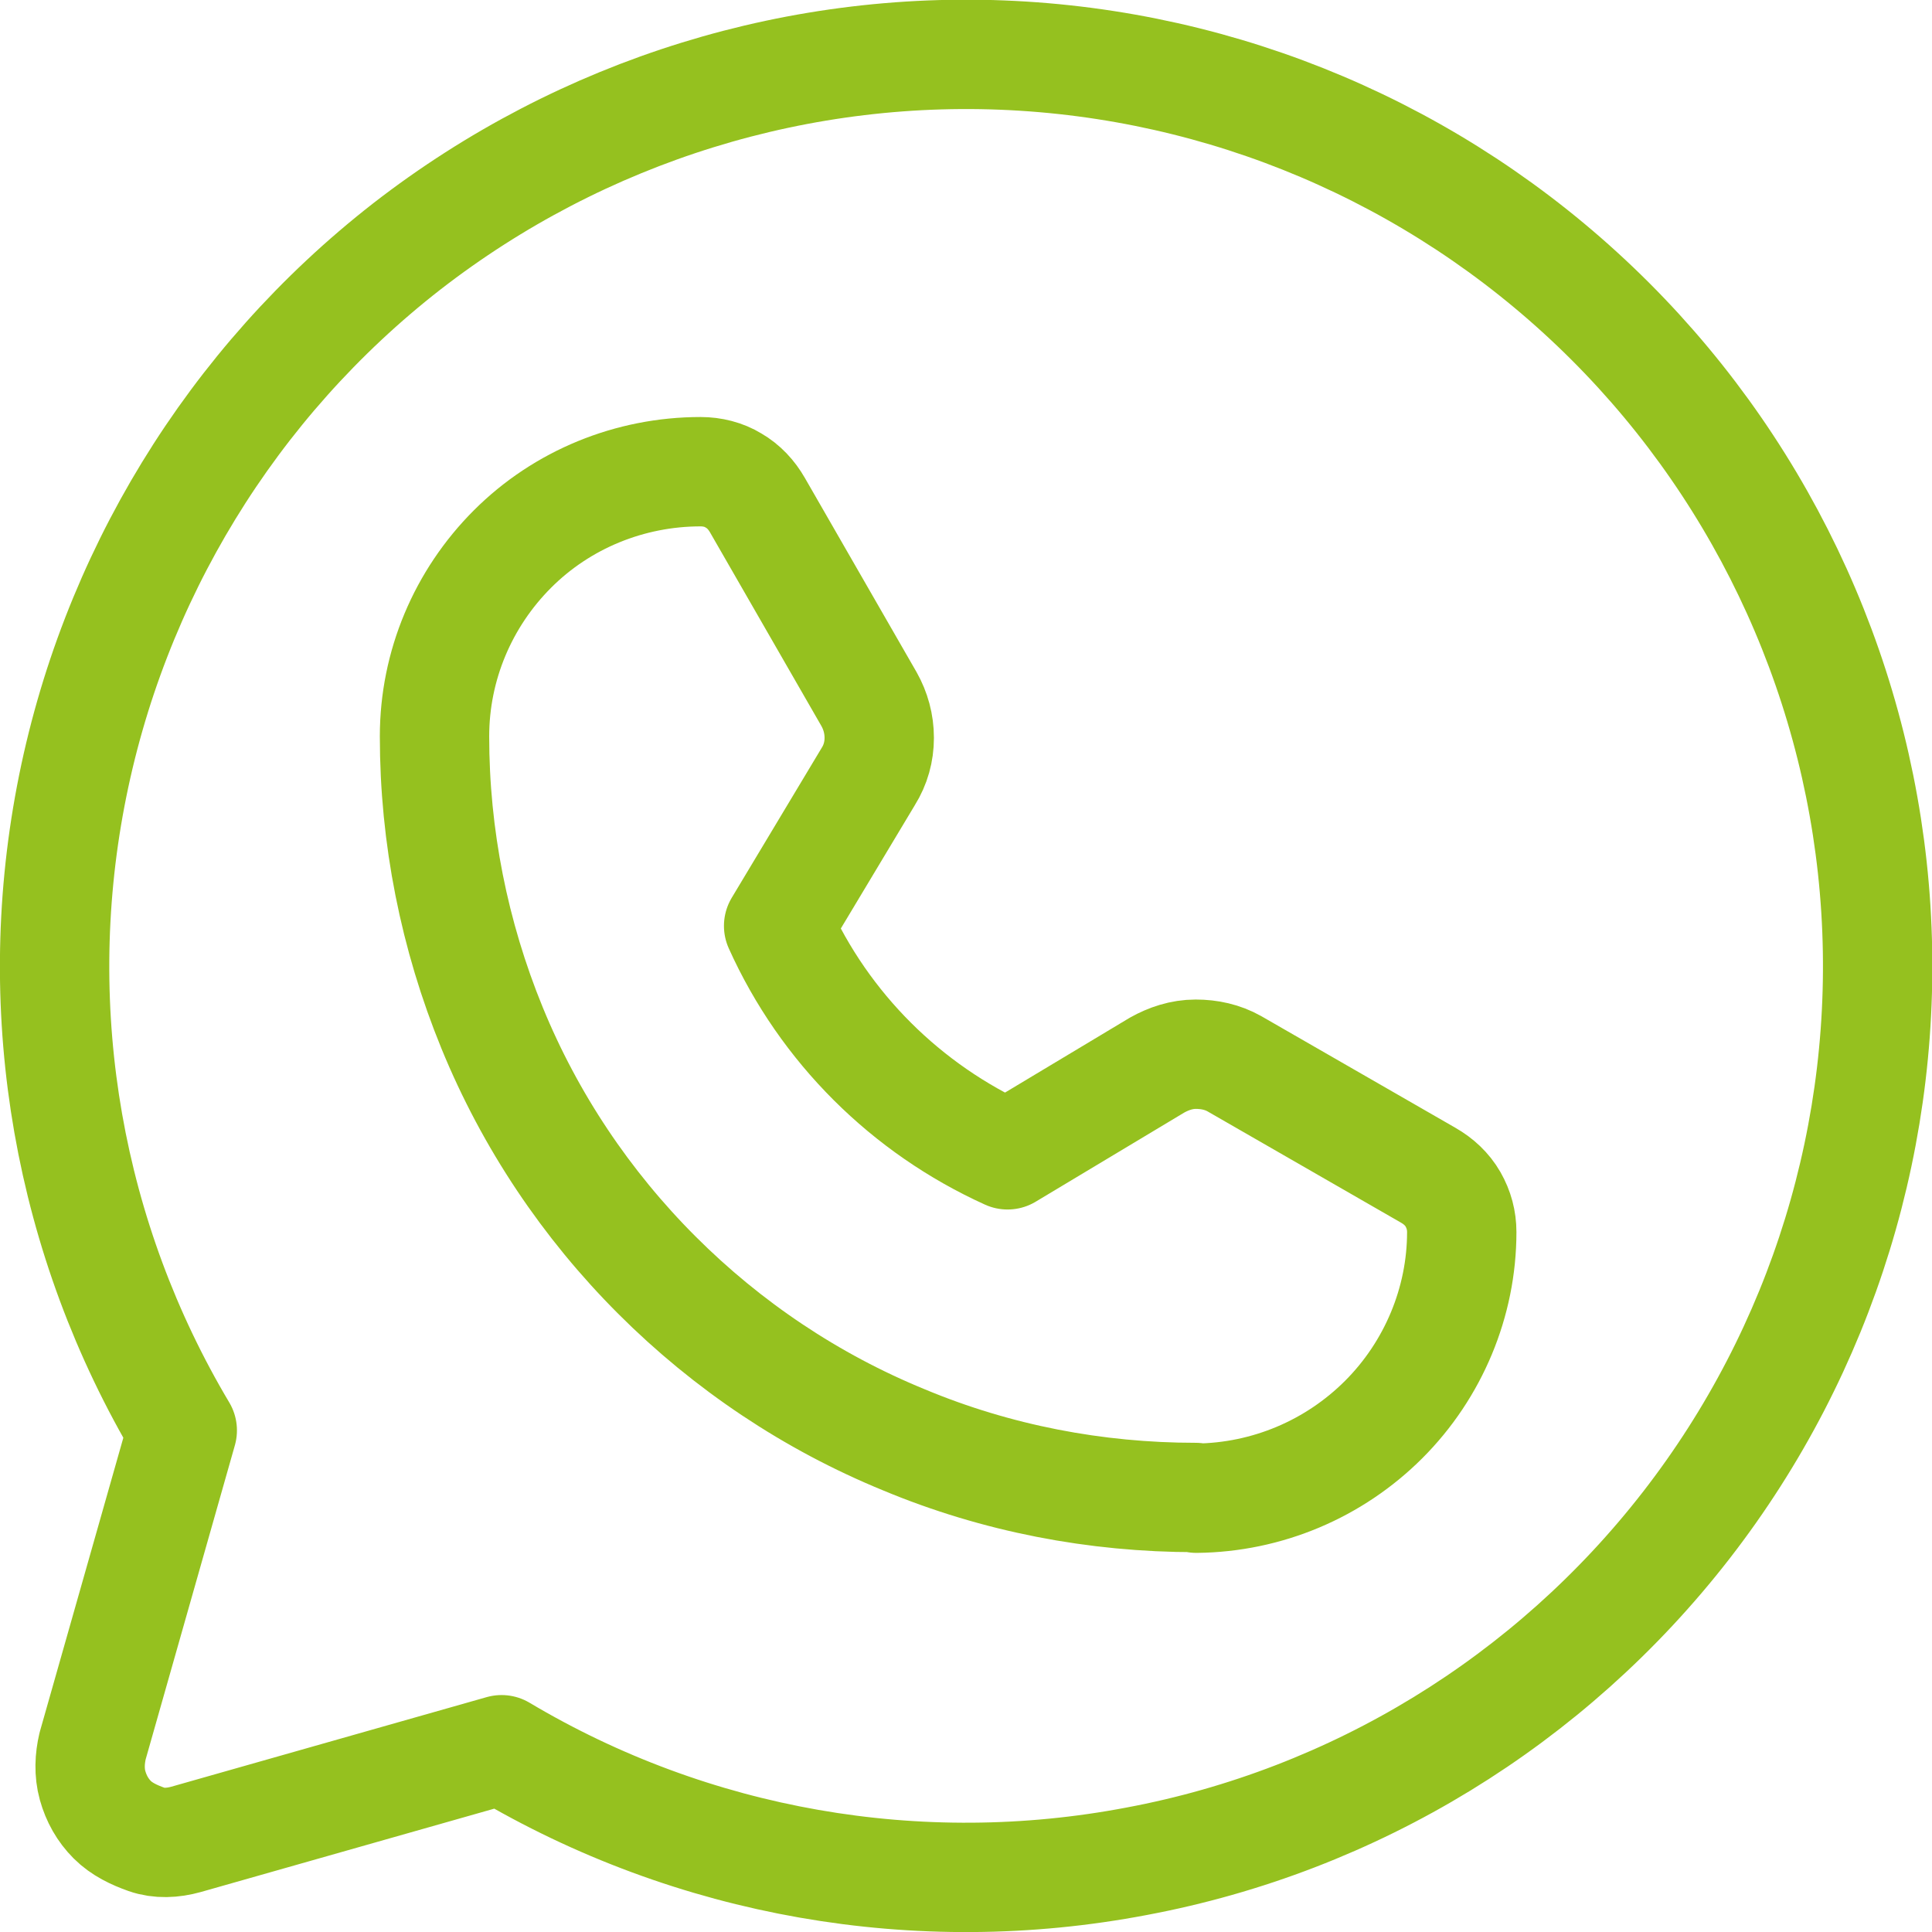
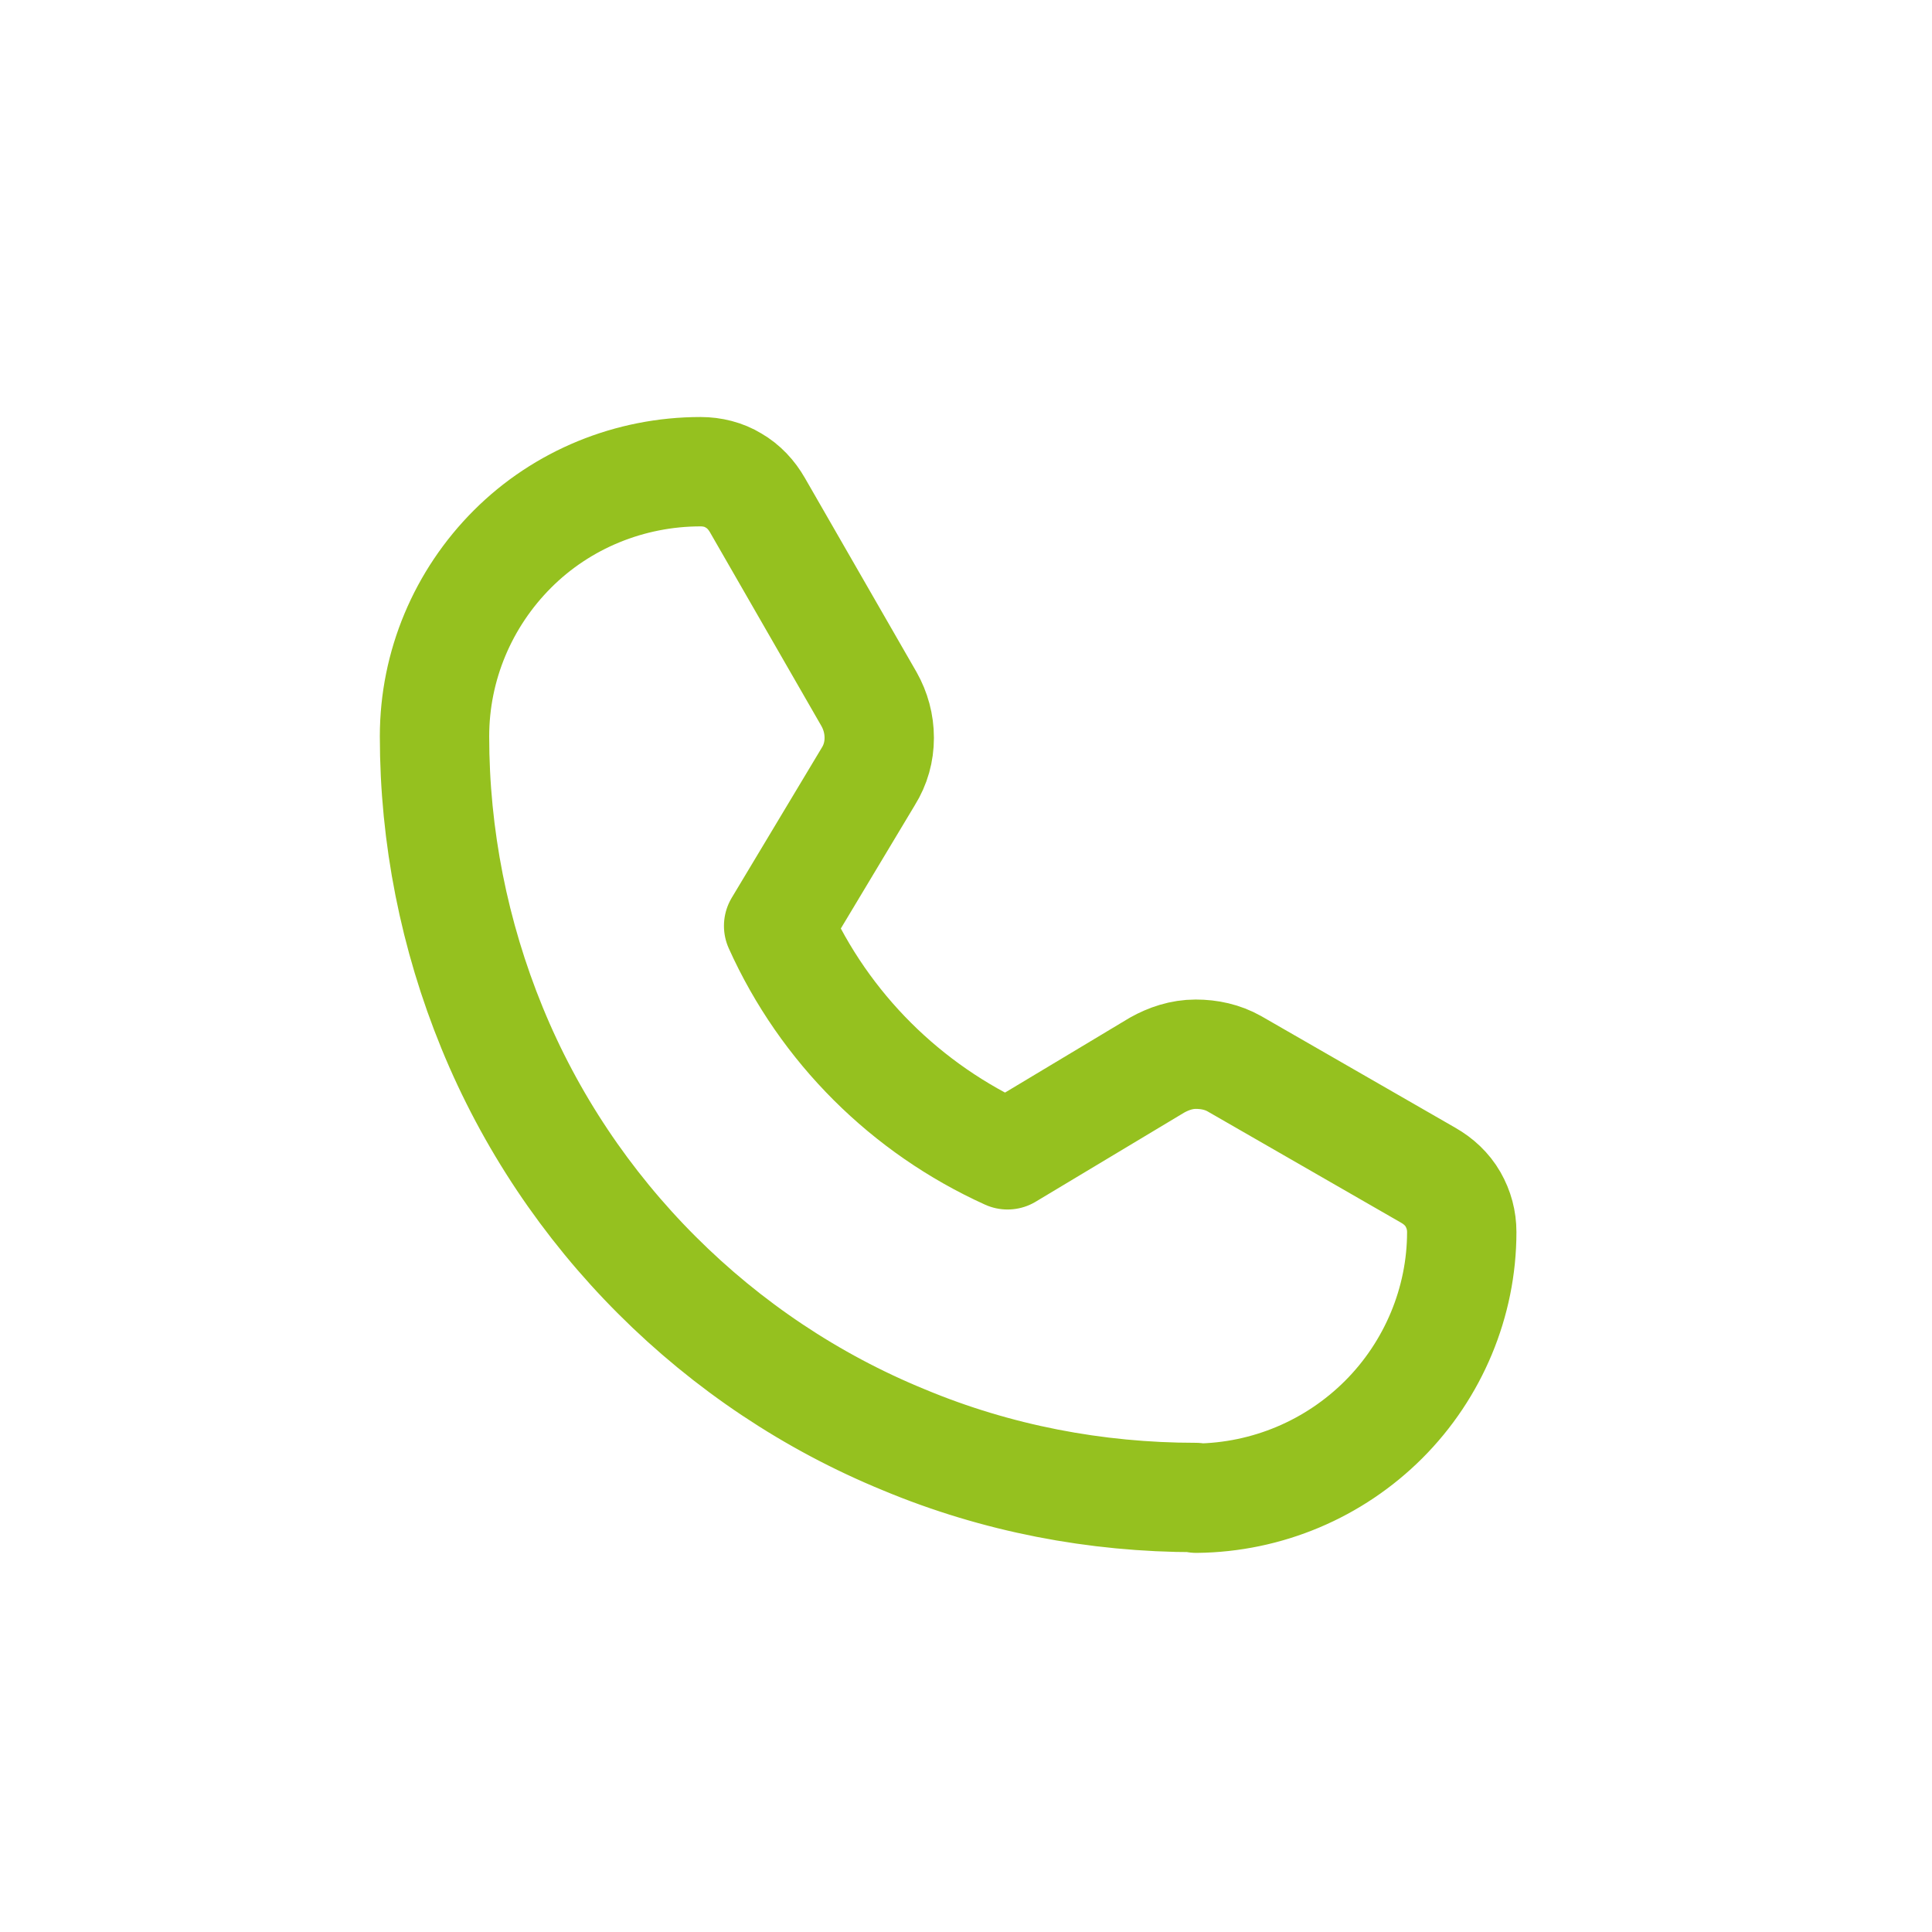
<svg xmlns="http://www.w3.org/2000/svg" id="Layer_1" viewBox="0 0 26.5 26.5">
  <defs>
    <style>.cls-1{fill:none;stroke:#95c11f;stroke-linecap:round;stroke-linejoin:round;stroke-width:1.5px;}</style>
  </defs>
-   <path class="cls-1" d="m2.5,19.62C.94,17,.4,13.91.97,10.92c.57-2.99,2.21-5.67,4.61-7.54C7.99,1.51,10.99.58,14.03.77c3.04.19,5.9,1.48,8.06,3.64,2.15,2.15,3.45,5.02,3.64,8.06.19,3.04-.73,6.04-2.6,8.45-1.87,2.41-4.55,4.05-7.54,4.61-2.99.57-6.09.03-8.71-1.53h0l-4.33,1.23c-.18.05-.37.06-.54,0s-.34-.14-.47-.27c-.13-.13-.22-.29-.27-.47-.05-.18-.04-.37,0-.54l1.23-4.33Z" />
-   <path class="cls-1" d="m16.4,20.54c-1.37,0-2.73-.26-4-.79-1.27-.52-2.42-1.29-3.39-2.26-.97-.97-1.74-2.12-2.26-3.39-.52-1.27-.79-2.63-.79-4,0-.97.39-1.89,1.07-2.57.68-.68,1.61-1.06,2.58-1.06h0c.16,0,.32.04.45.12.14.08.25.2.33.34l1.53,2.66c.09.16.14.34.14.53,0,.19-.05.37-.15.53l-1.23,2.05c.63,1.4,1.75,2.51,3.14,3.14l2.05-1.23c.16-.09.34-.15.53-.15.19,0,.37.04.53.13l2.66,1.53c.14.08.26.19.34.33.08.14.12.29.12.45,0,.96-.39,1.89-1.07,2.57-.68.68-1.6,1.07-2.57,1.08h0Z" />
+   <path class="cls-1" d="m16.4,20.54c-1.37,0-2.73-.26-4-.79-1.27-.52-2.42-1.29-3.39-2.26-.97-.97-1.74-2.12-2.26-3.39-.52-1.27-.79-2.63-.79-4,0-.97.39-1.89,1.07-2.57.68-.68,1.61-1.06,2.58-1.06h0c.16,0,.32.04.45.12.14.08.25.2.33.34l1.53,2.66c.09.16.14.34.14.53,0,.19-.05.37-.15.53l-1.23,2.05c.63,1.4,1.75,2.51,3.14,3.14l2.05-1.23c.16-.09.34-.15.53-.15.19,0,.37.04.53.13l2.66,1.53c.14.08.26.19.34.33.08.14.12.29.12.45,0,.96-.39,1.89-1.07,2.57-.68.68-1.6,1.07-2.57,1.08h0" />
</svg>